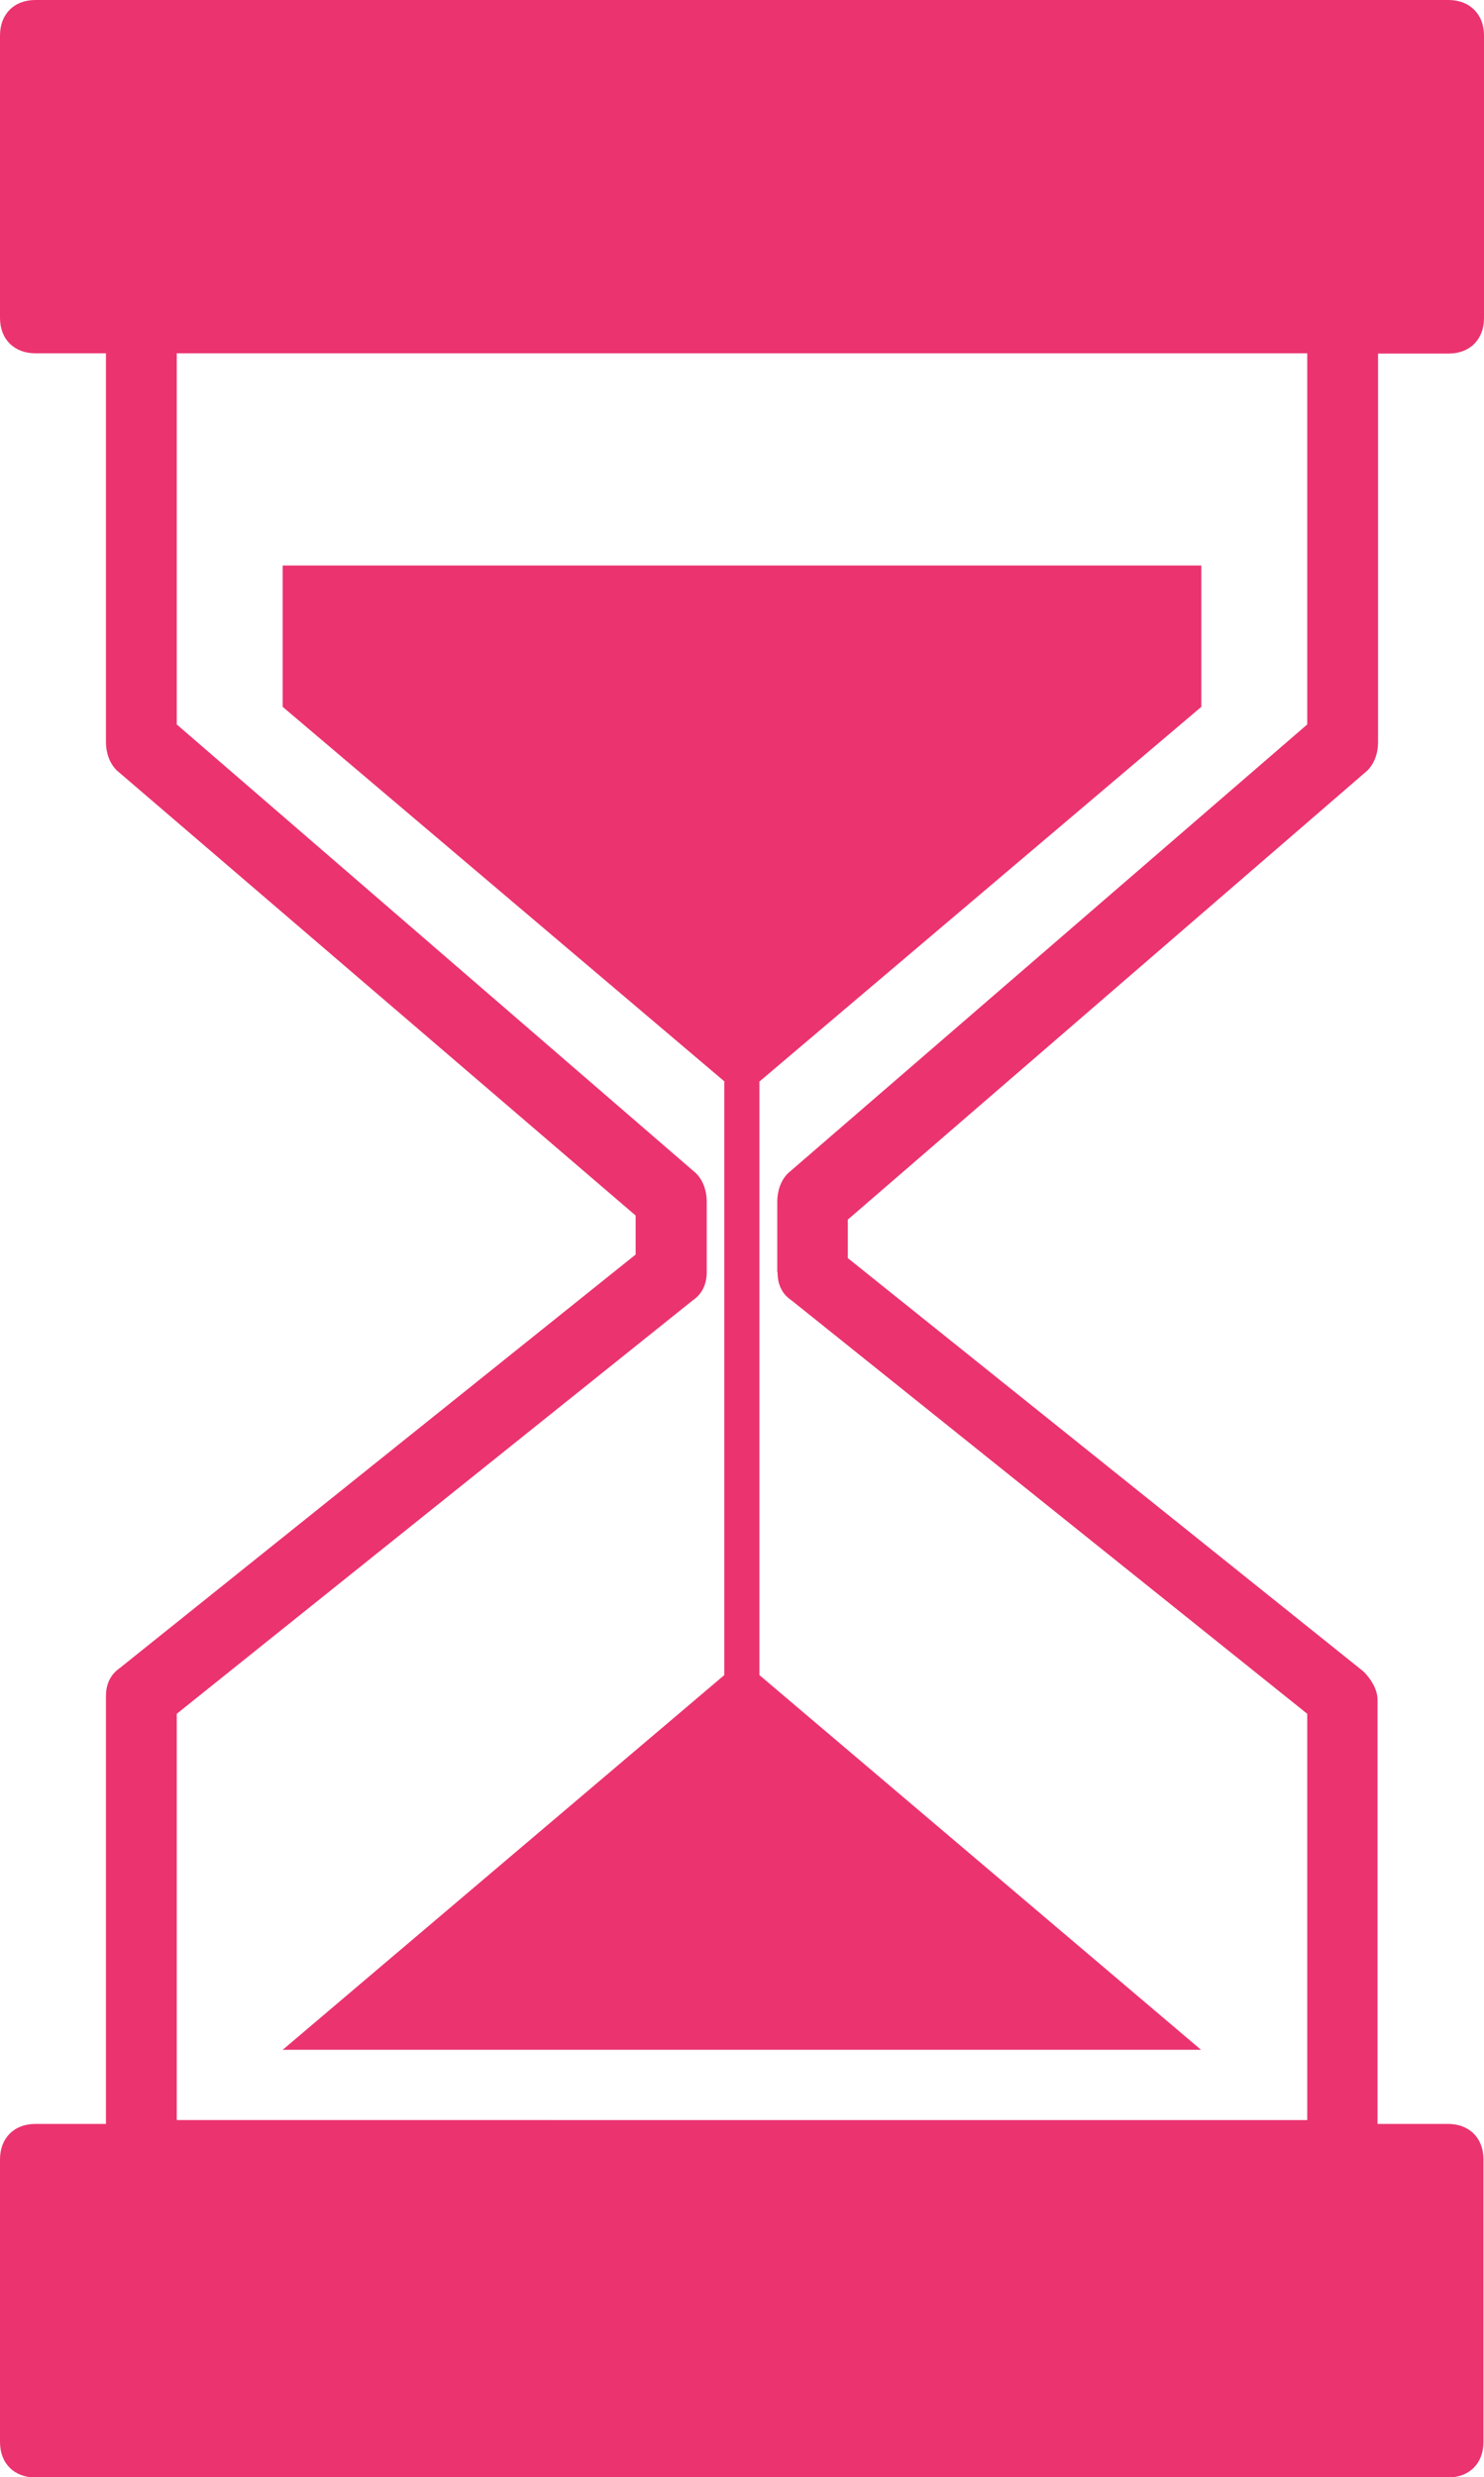
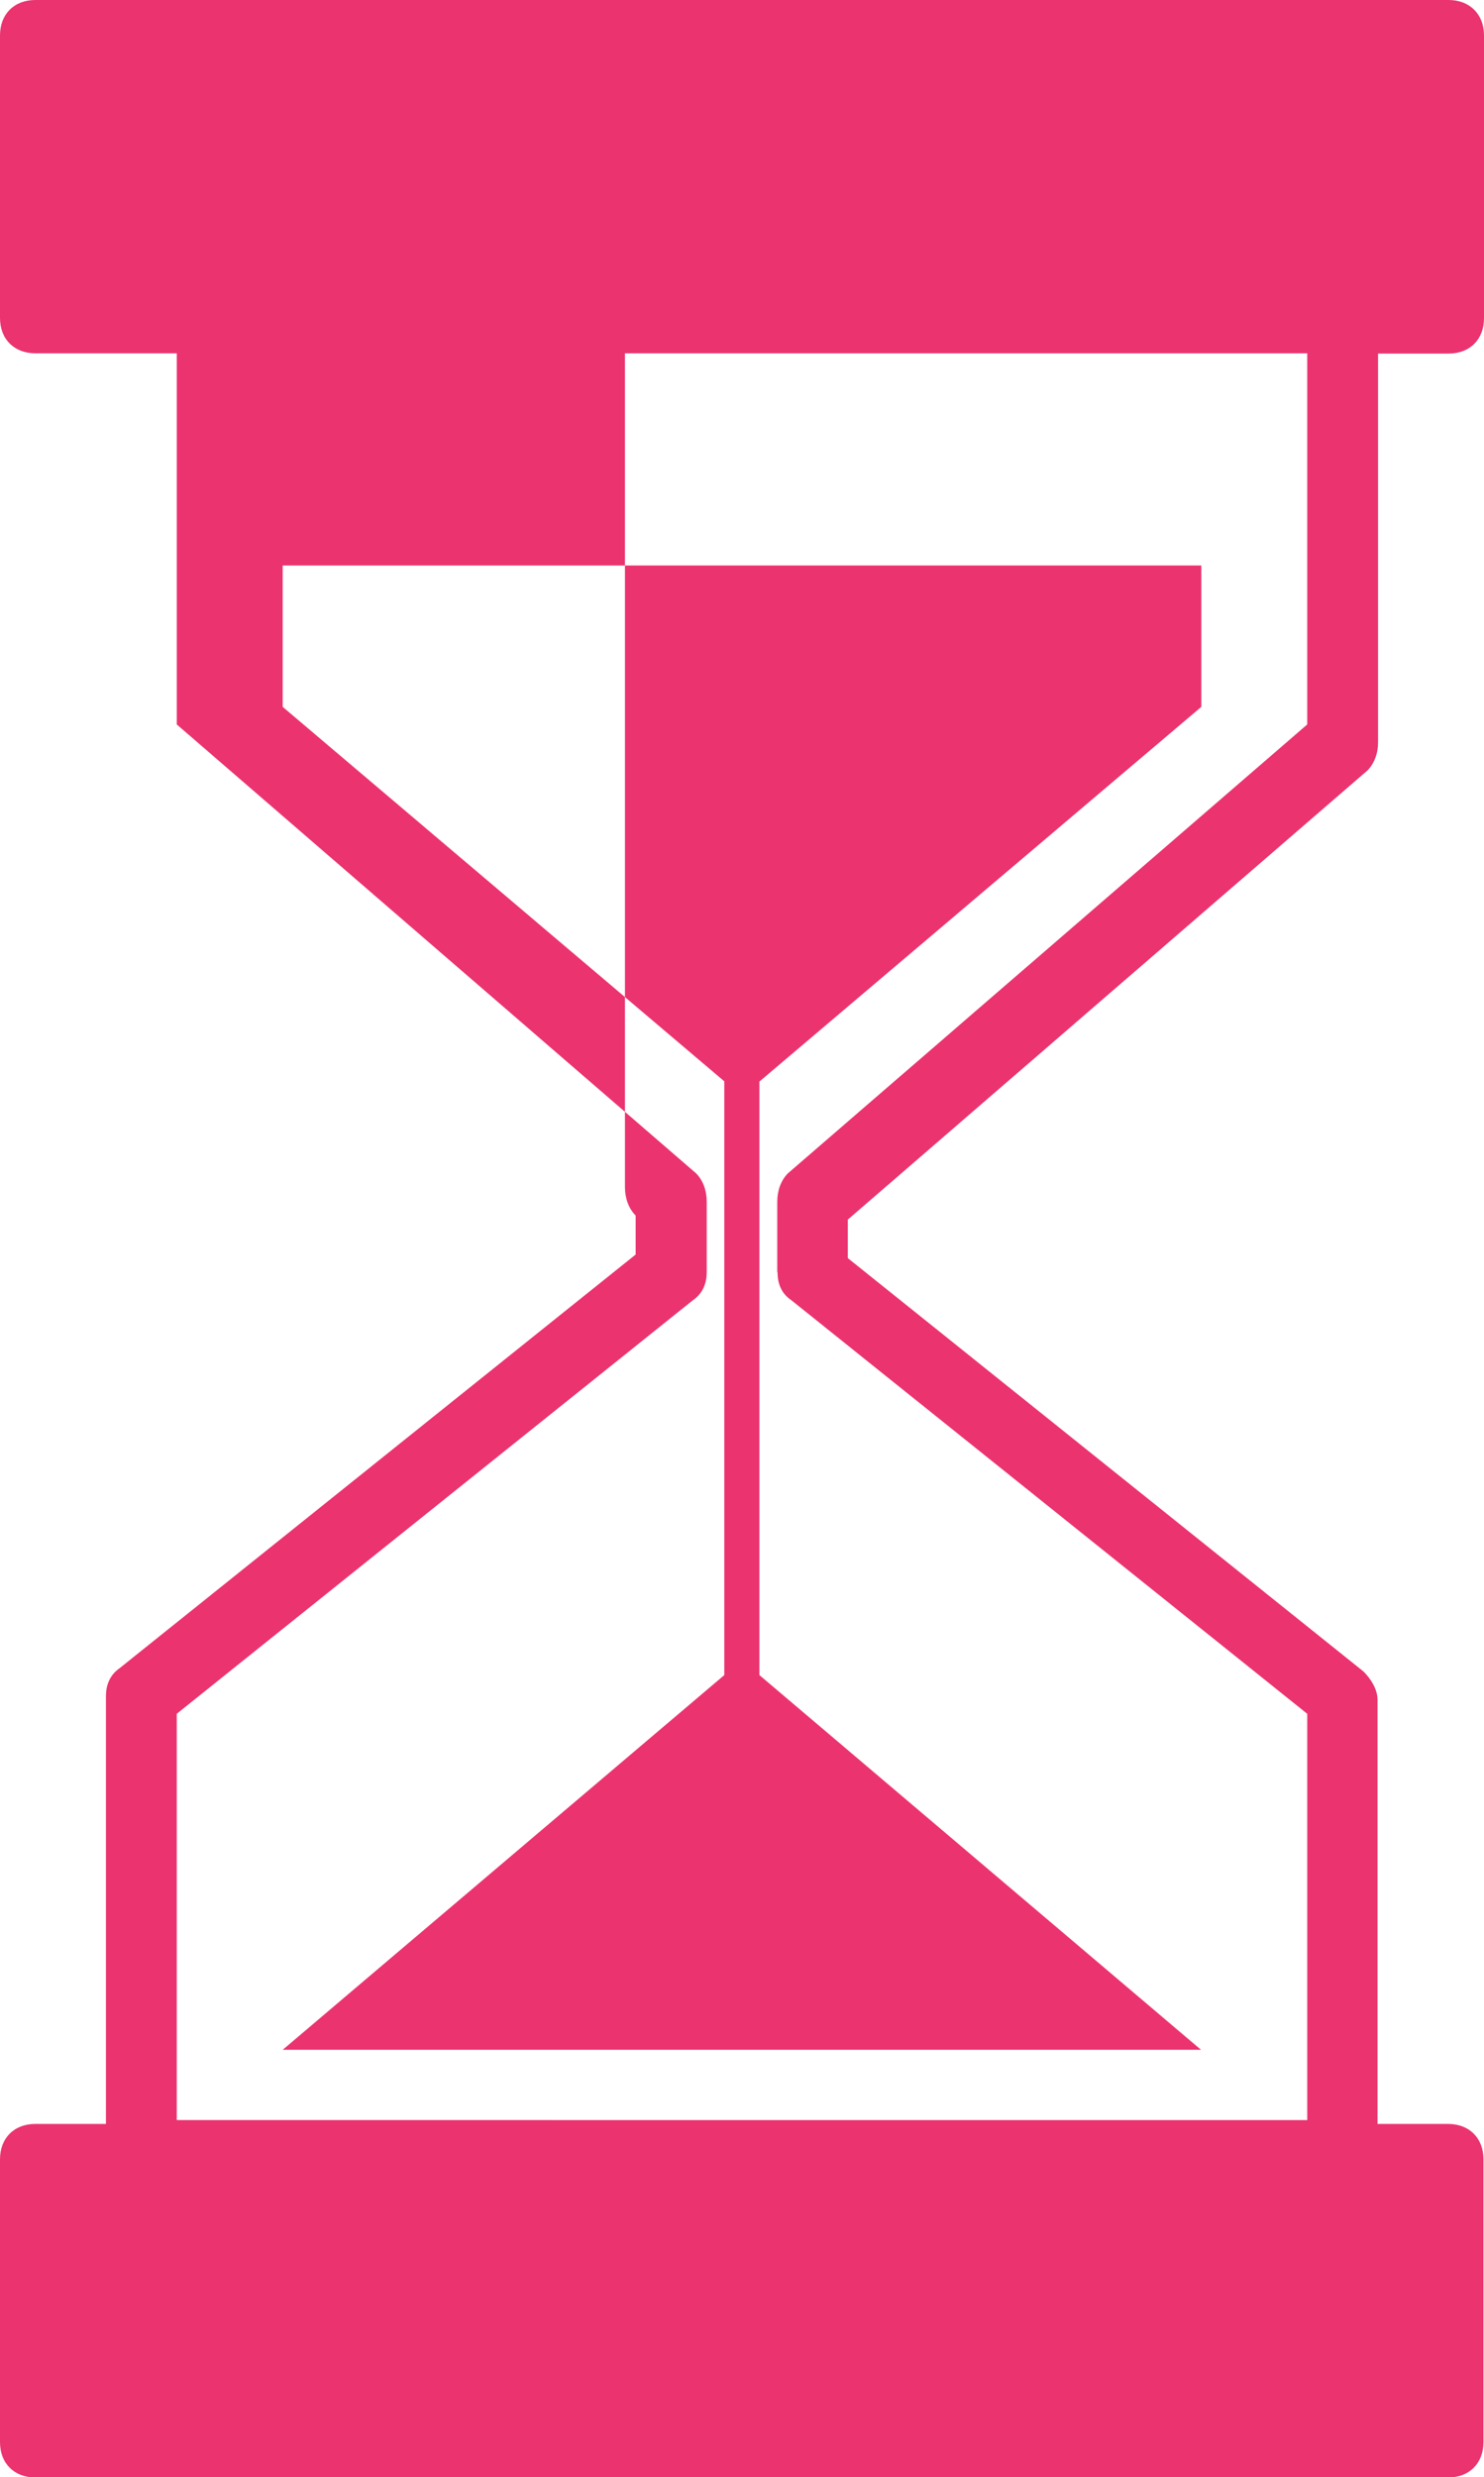
<svg xmlns="http://www.w3.org/2000/svg" id="Layer_2" viewBox="0 0 54.07 90.24">
  <defs>
    <style>.cls-1{fill:#eb3370;}</style>
  </defs>
  <g id="Layer_1-2">
-     <path class="cls-1" d="M28.32,46.34v-2.57c0-.39,.13-.77,.39-1.03l18.92-16.35V12.87H6.44v13.52l18.92,16.35c.26,.26,.39,.64,.39,1.03v2.57c0,.39-.13,.77-.51,1.03L6.44,62.43v14.8H47.63v-14.8l-18.79-15.06c-.39-.26-.51-.64-.51-1.03Zm2.57-1.93v1.42l18.79,15.06c.26,.26,.51,.64,.51,1.03v15.45h2.57c.77,0,1.29,.51,1.29,1.29v10.3c0,.77-.51,1.29-1.29,1.29H1.29c-.77,0-1.29-.51-1.29-1.29v-10.3c0-.77,.51-1.29,1.29-1.29H3.86v-15.58c0-.39,.13-.77,.51-1.03l18.79-15.06v-1.42L4.25,28.06c-.26-.26-.39-.64-.39-1.03V12.87H1.29c-.77,0-1.29-.51-1.29-1.29V1.29C0,.52,.51,0,1.29,0H52.78c.77,0,1.29,.52,1.29,1.29V11.59c0,.77-.51,1.29-1.29,1.29h-2.57v14.16c0,.39-.13,.77-.39,1.03l-18.92,16.35Zm-3.22-5.02v21.63l16.09,13.65H10.3l16.09-13.65v-21.63L10.3,25.75v-5.15H43.77v5.15l-16.09,13.64Z" />
+     <path class="cls-1" d="M28.32,46.34v-2.57c0-.39,.13-.77,.39-1.03l18.92-16.35V12.87H6.44v13.52l18.92,16.35c.26,.26,.39,.64,.39,1.03v2.57c0,.39-.13,.77-.51,1.03L6.44,62.43v14.8H47.63v-14.8l-18.79-15.06c-.39-.26-.51-.64-.51-1.03Zm2.57-1.93v1.42l18.79,15.06c.26,.26,.51,.64,.51,1.03v15.45h2.57c.77,0,1.29,.51,1.29,1.29v10.3c0,.77-.51,1.29-1.29,1.29H1.29c-.77,0-1.29-.51-1.29-1.29v-10.3c0-.77,.51-1.29,1.29-1.29H3.86v-15.58c0-.39,.13-.77,.51-1.03l18.79-15.06v-1.42c-.26-.26-.39-.64-.39-1.03V12.87H1.29c-.77,0-1.29-.51-1.29-1.29V1.29C0,.52,.51,0,1.29,0H52.78c.77,0,1.29,.52,1.29,1.29V11.59c0,.77-.51,1.29-1.29,1.29h-2.57v14.16c0,.39-.13,.77-.39,1.03l-18.92,16.35Zm-3.22-5.02v21.63l16.09,13.65H10.3l16.09-13.65v-21.63L10.3,25.75v-5.15H43.77v5.15l-16.09,13.64Z" />
  </g>
</svg>